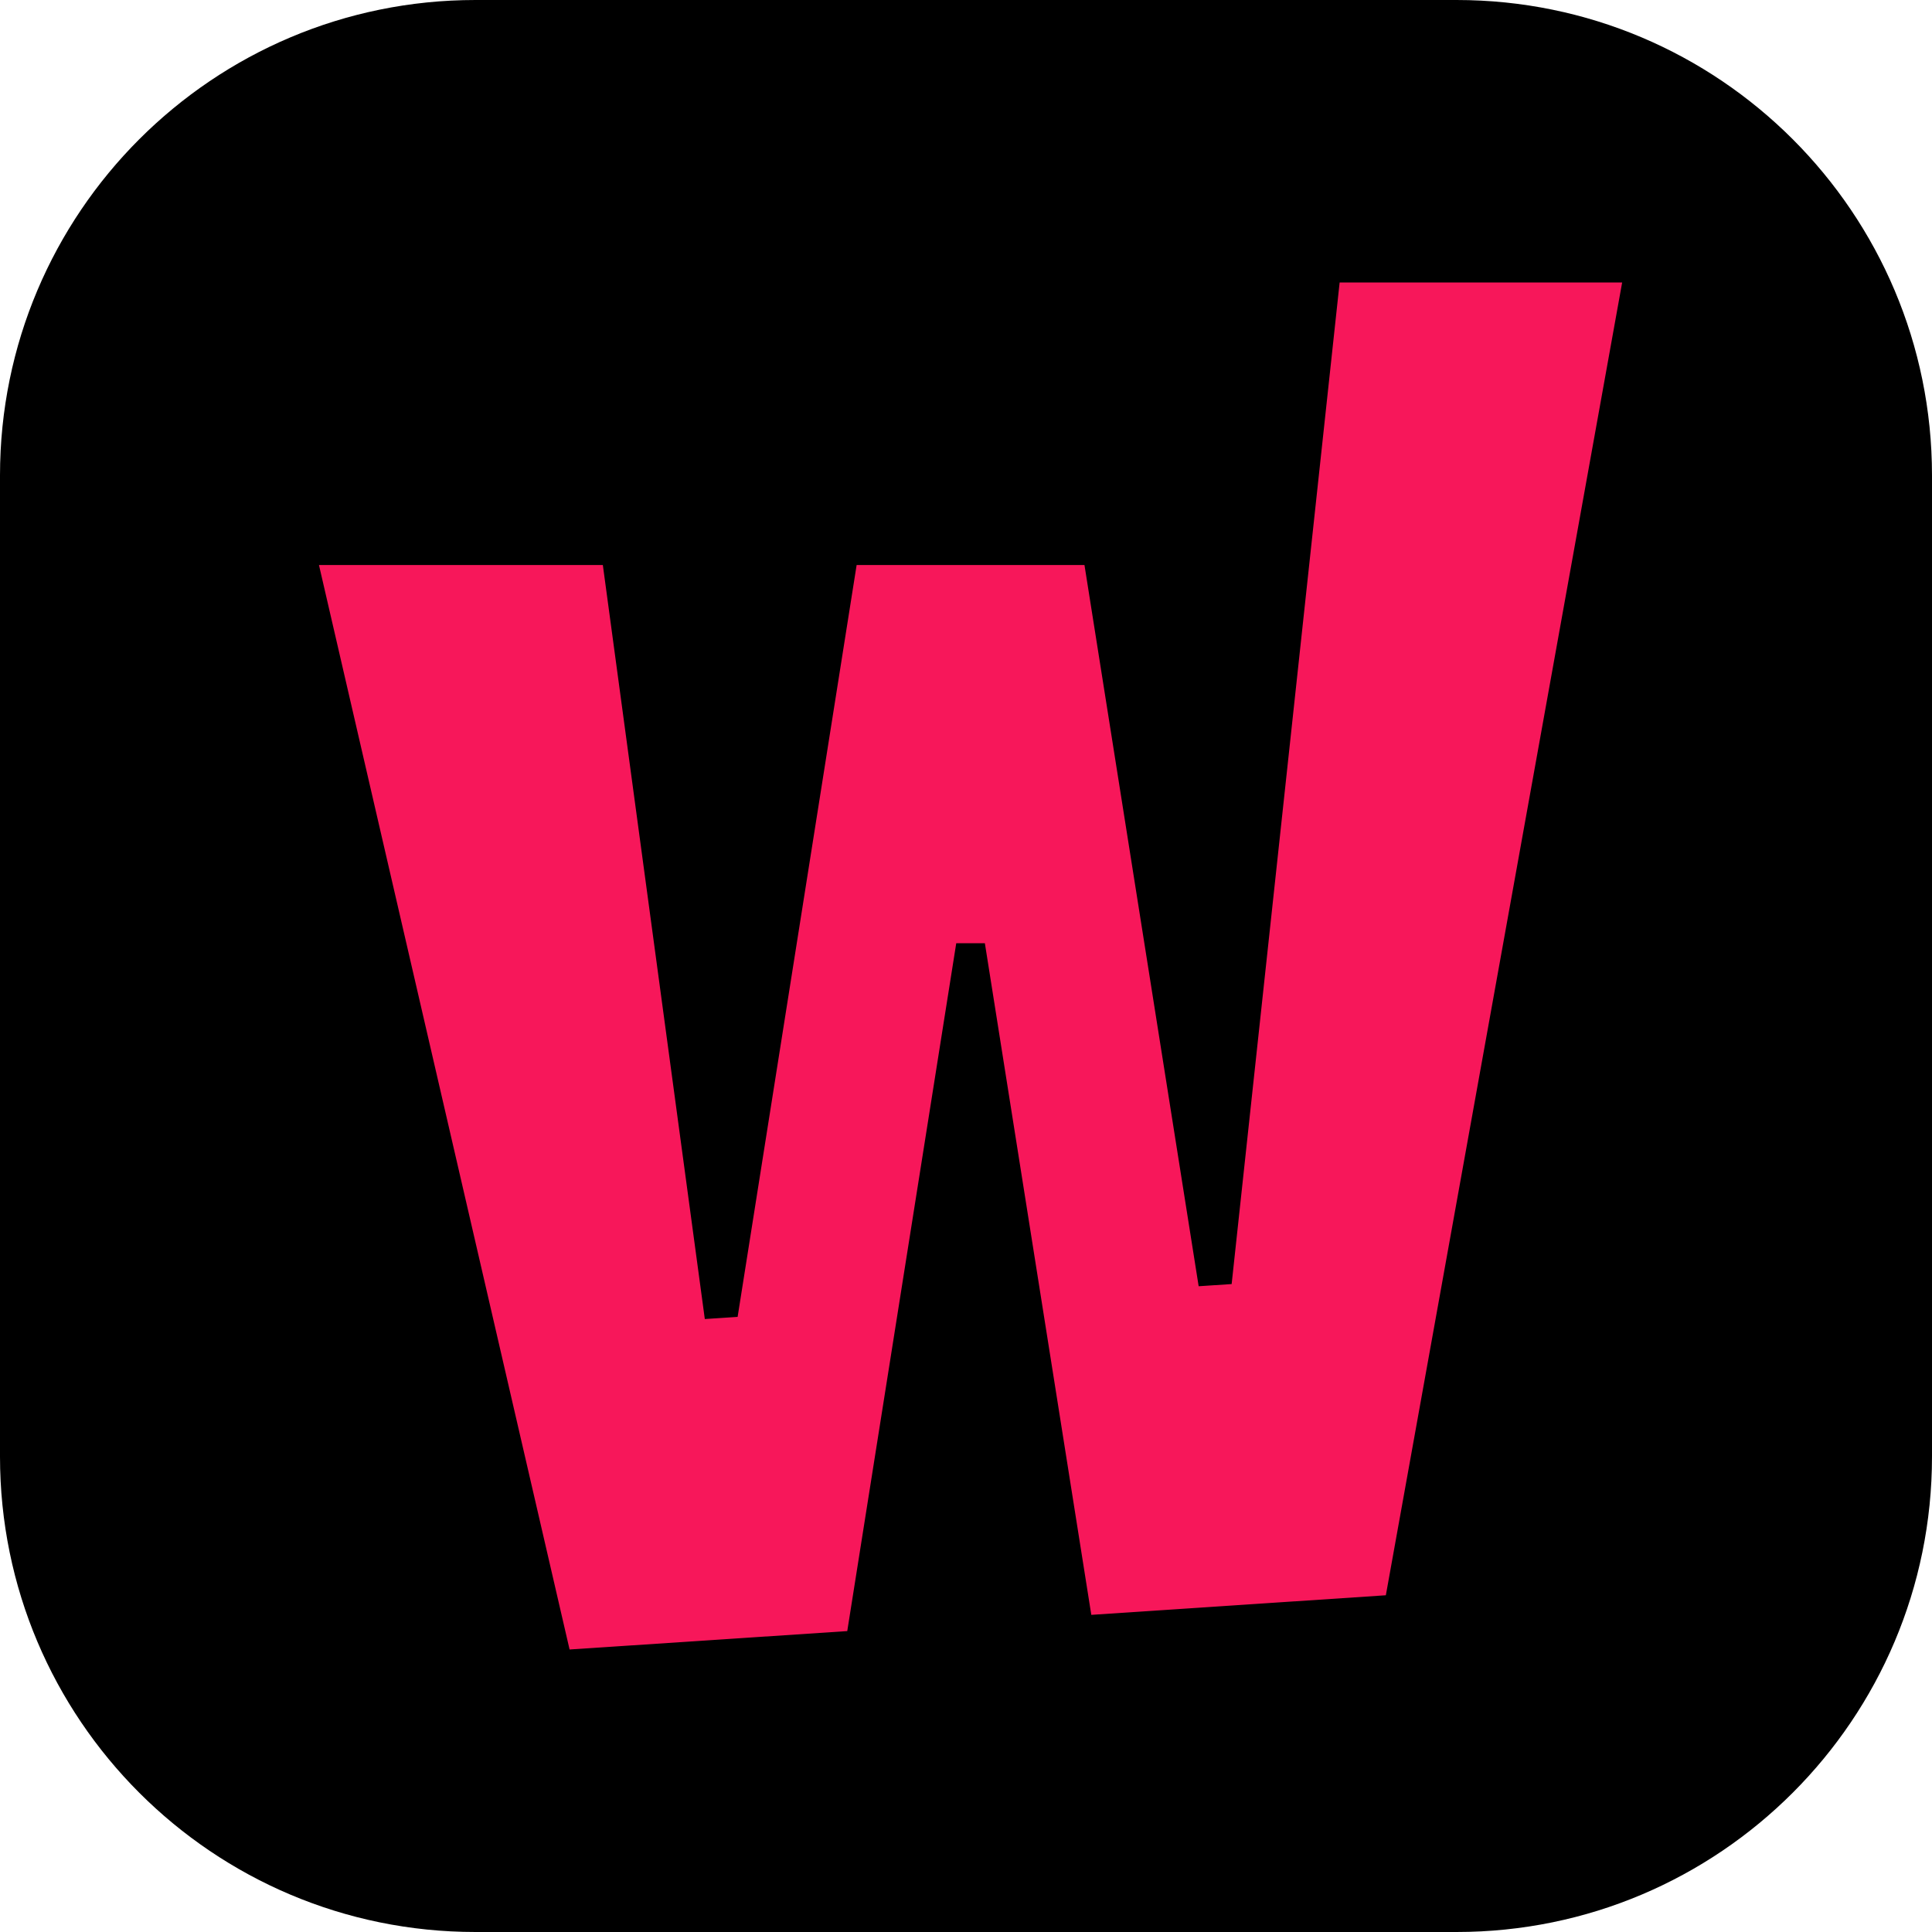
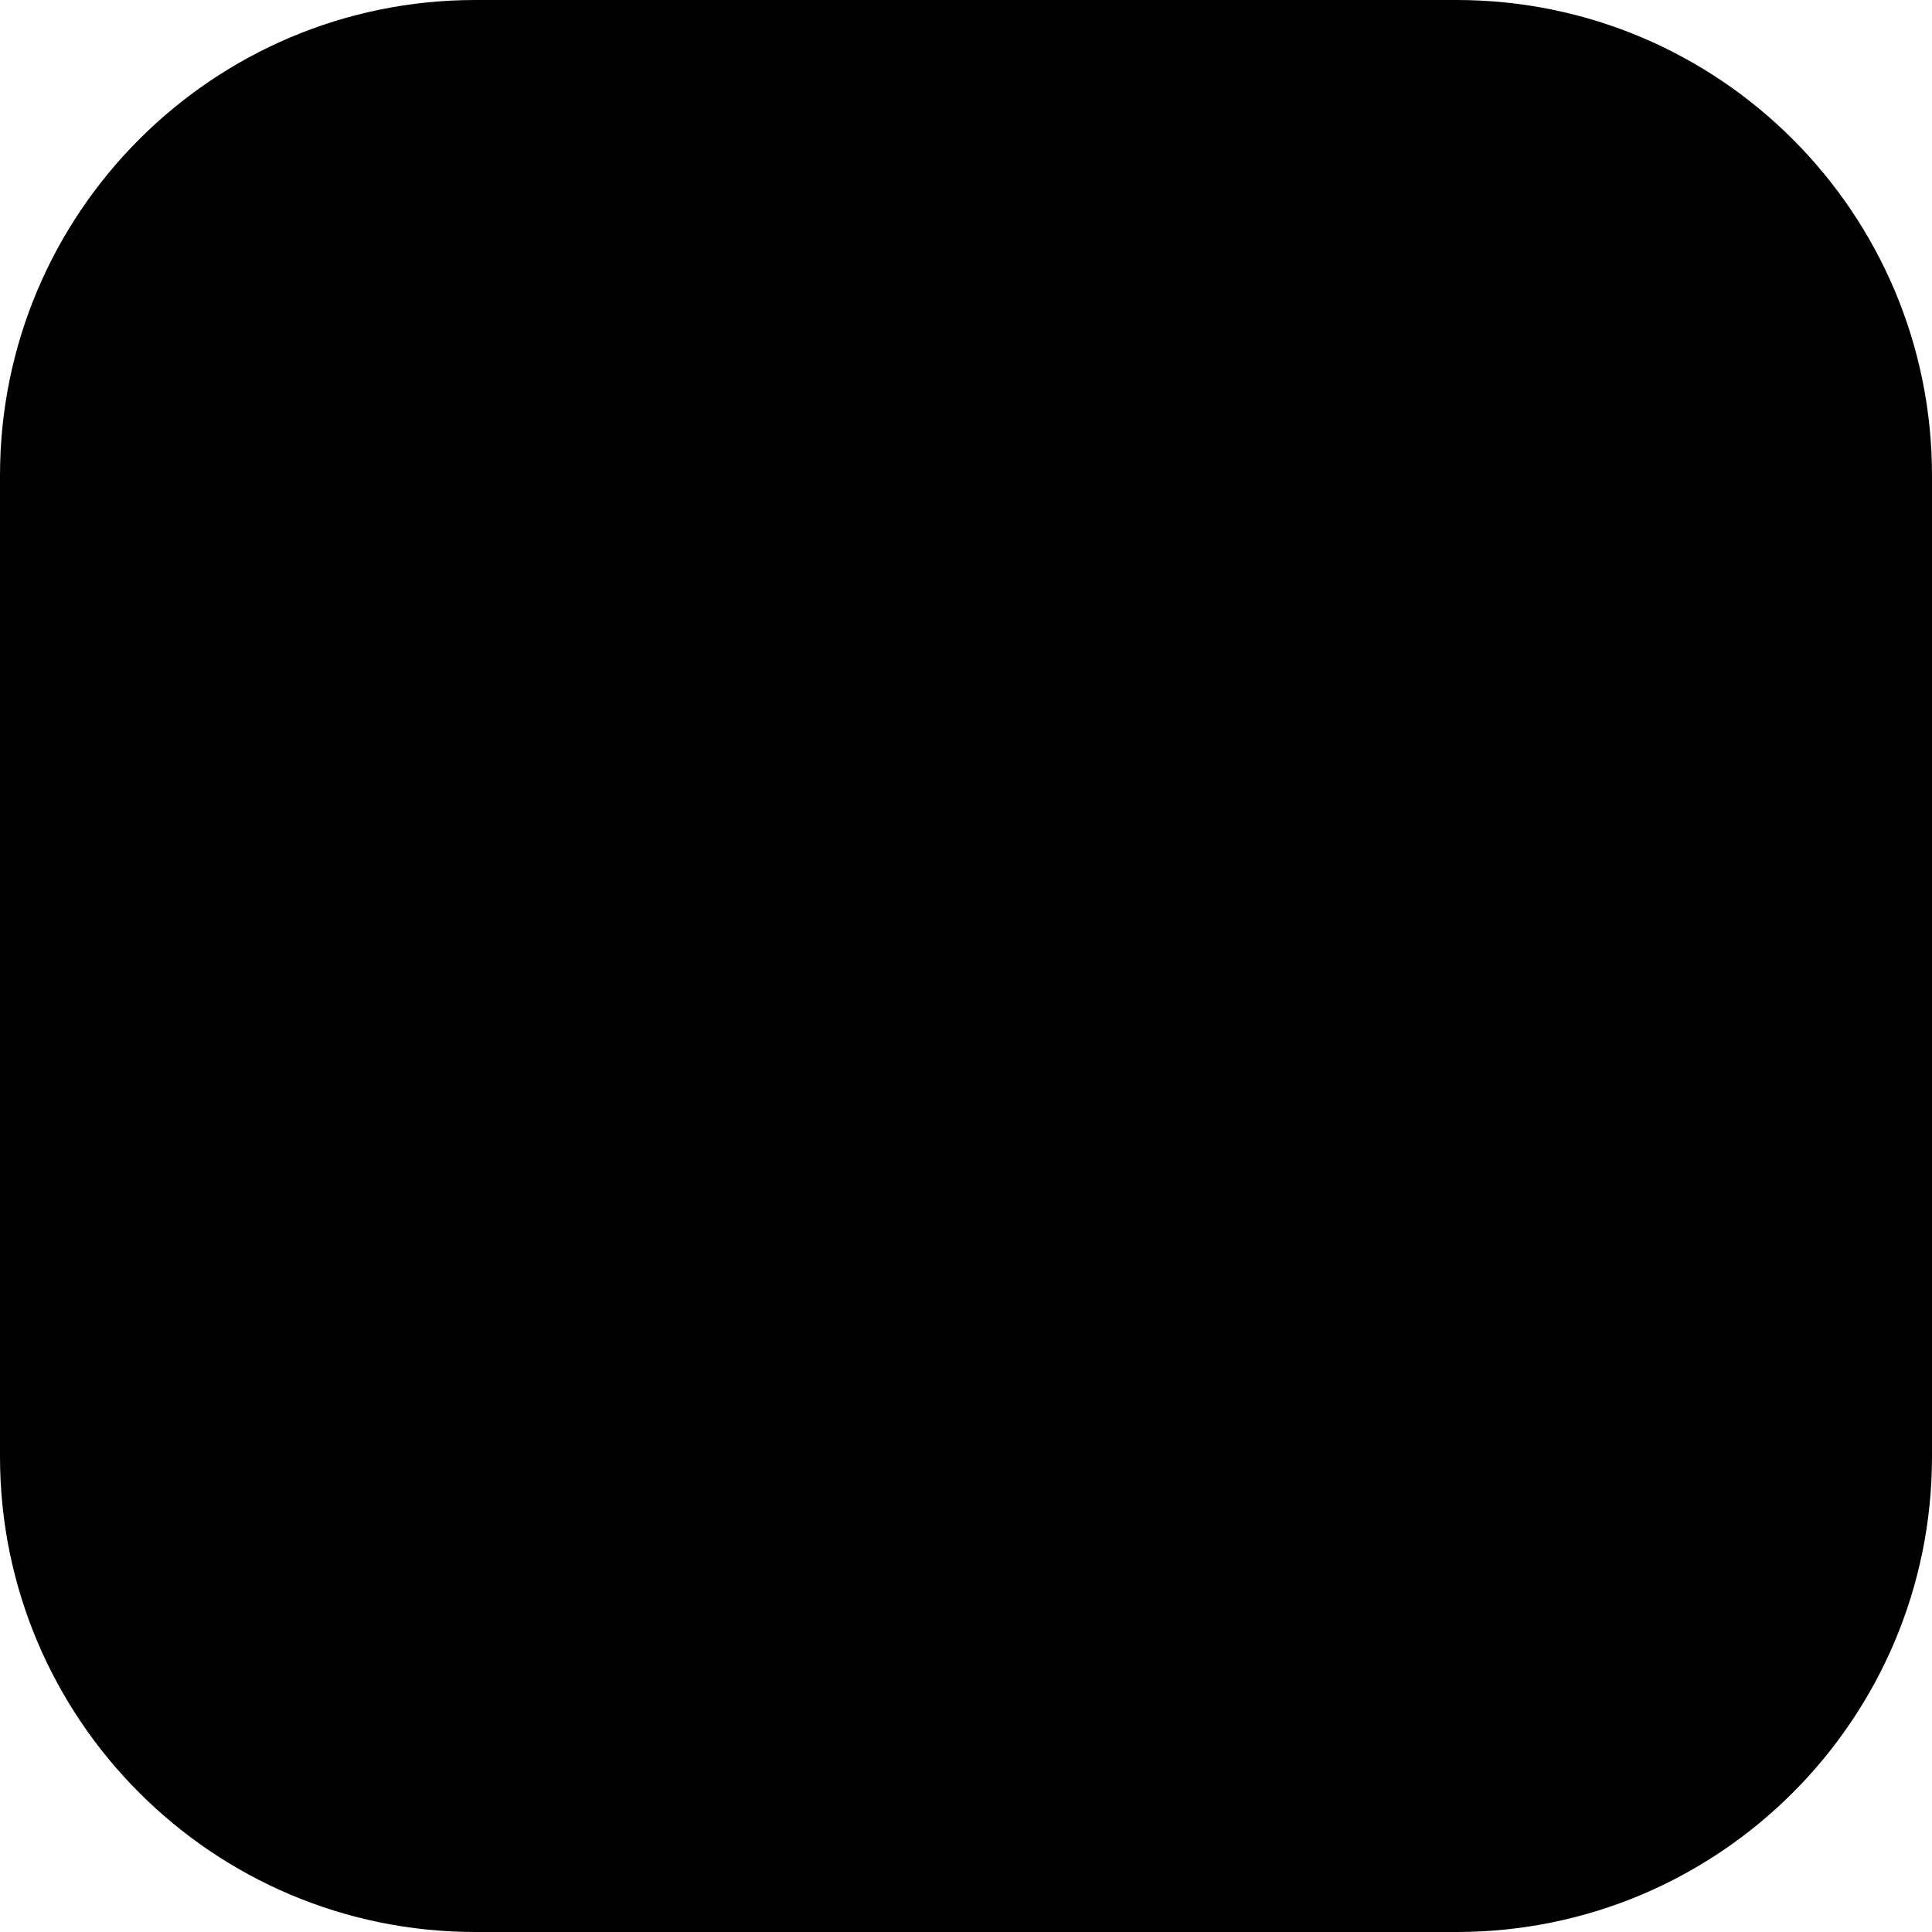
<svg xmlns="http://www.w3.org/2000/svg" width="256" height="256" viewBox="0 0 256 256" fill="none">
  <g clip-path="url(#clip0_1826_94)">
    <path d="M193 0H63C28.206 0 0 28.206 0 63V193C0 227.794 28.206 256 63 256H193C227.794 256 256 227.794 256 193V63C256 28.206 227.794 0 193 0Z" fill="black" />
-     <path d="M75.472 218.566L112.266 216.127L126.708 124.981H130.5L144.604 213.977L183.632 211.381L214.943 37.434H177.509L163.2 170.144L158.829 170.433L143.698 74.868H113.509L97.739 174.491L93.392 174.78L79.879 74.868H42.264L75.472 218.566Z" fill="#F7175A" />
  </g>
  <defs>
    <clipPath id="clip0_1826_94">
      <rect width="256" height="256" fill="white" />
    </clipPath>
  </defs>
</svg>